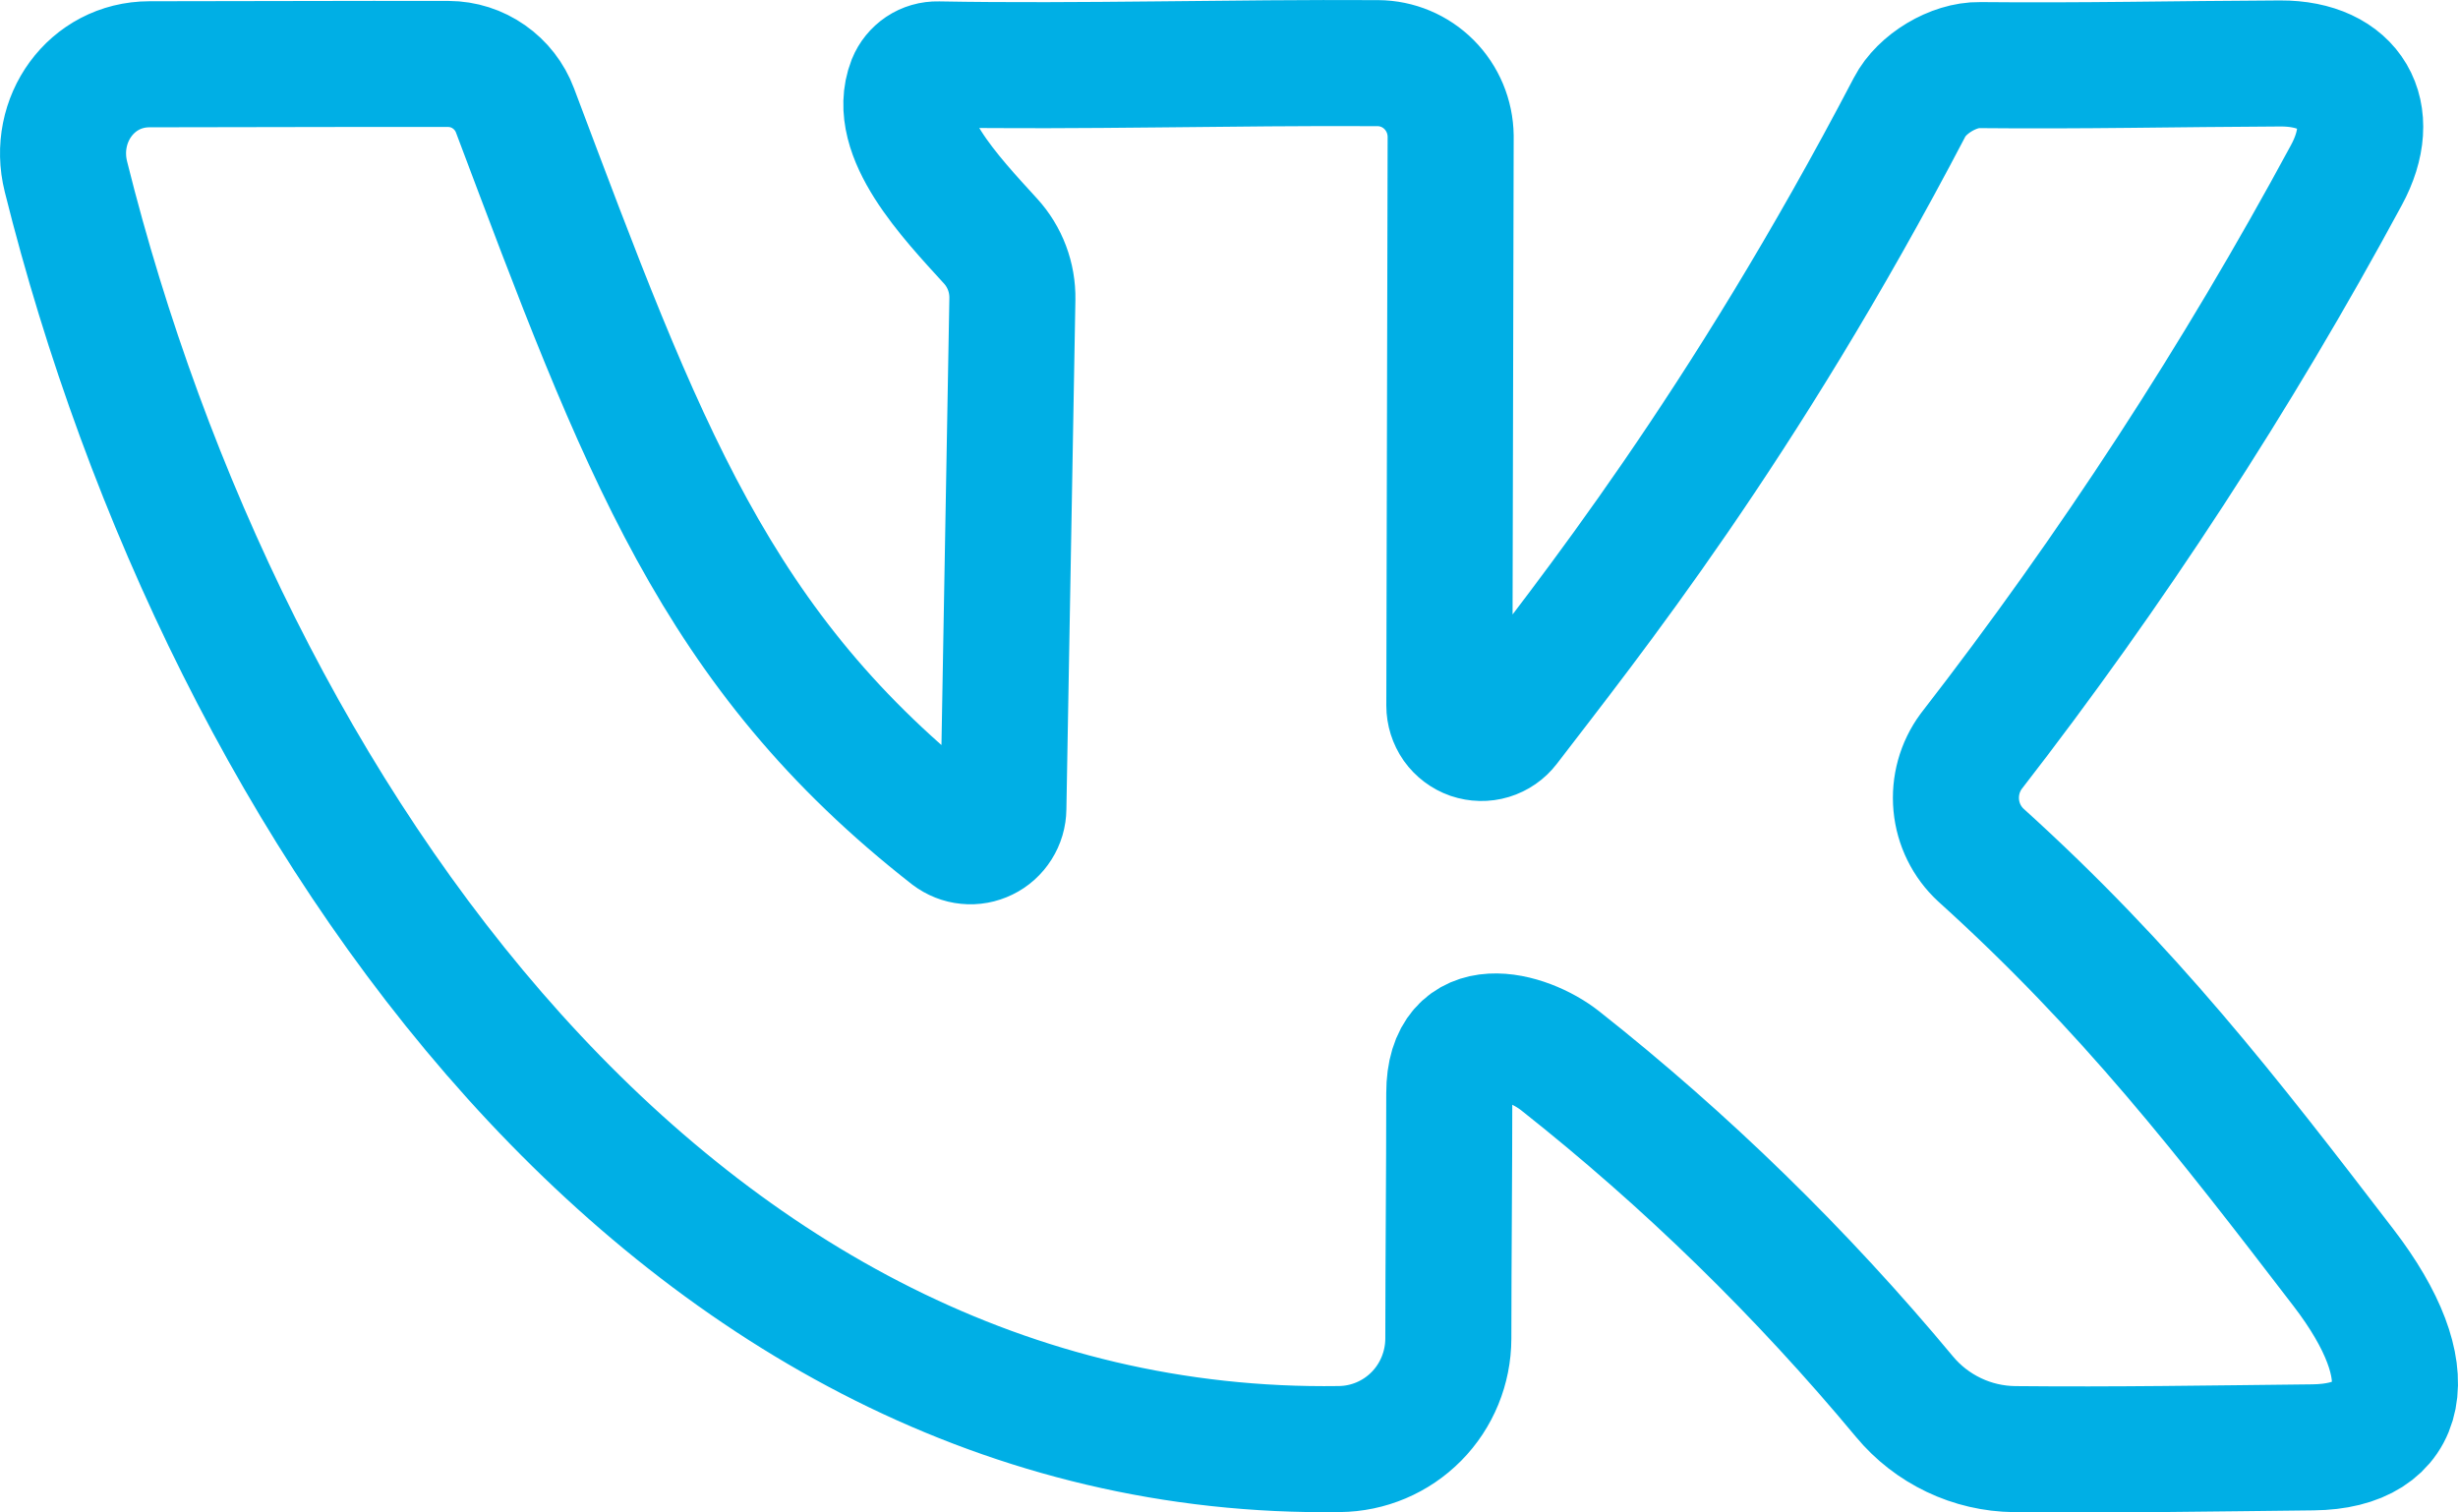
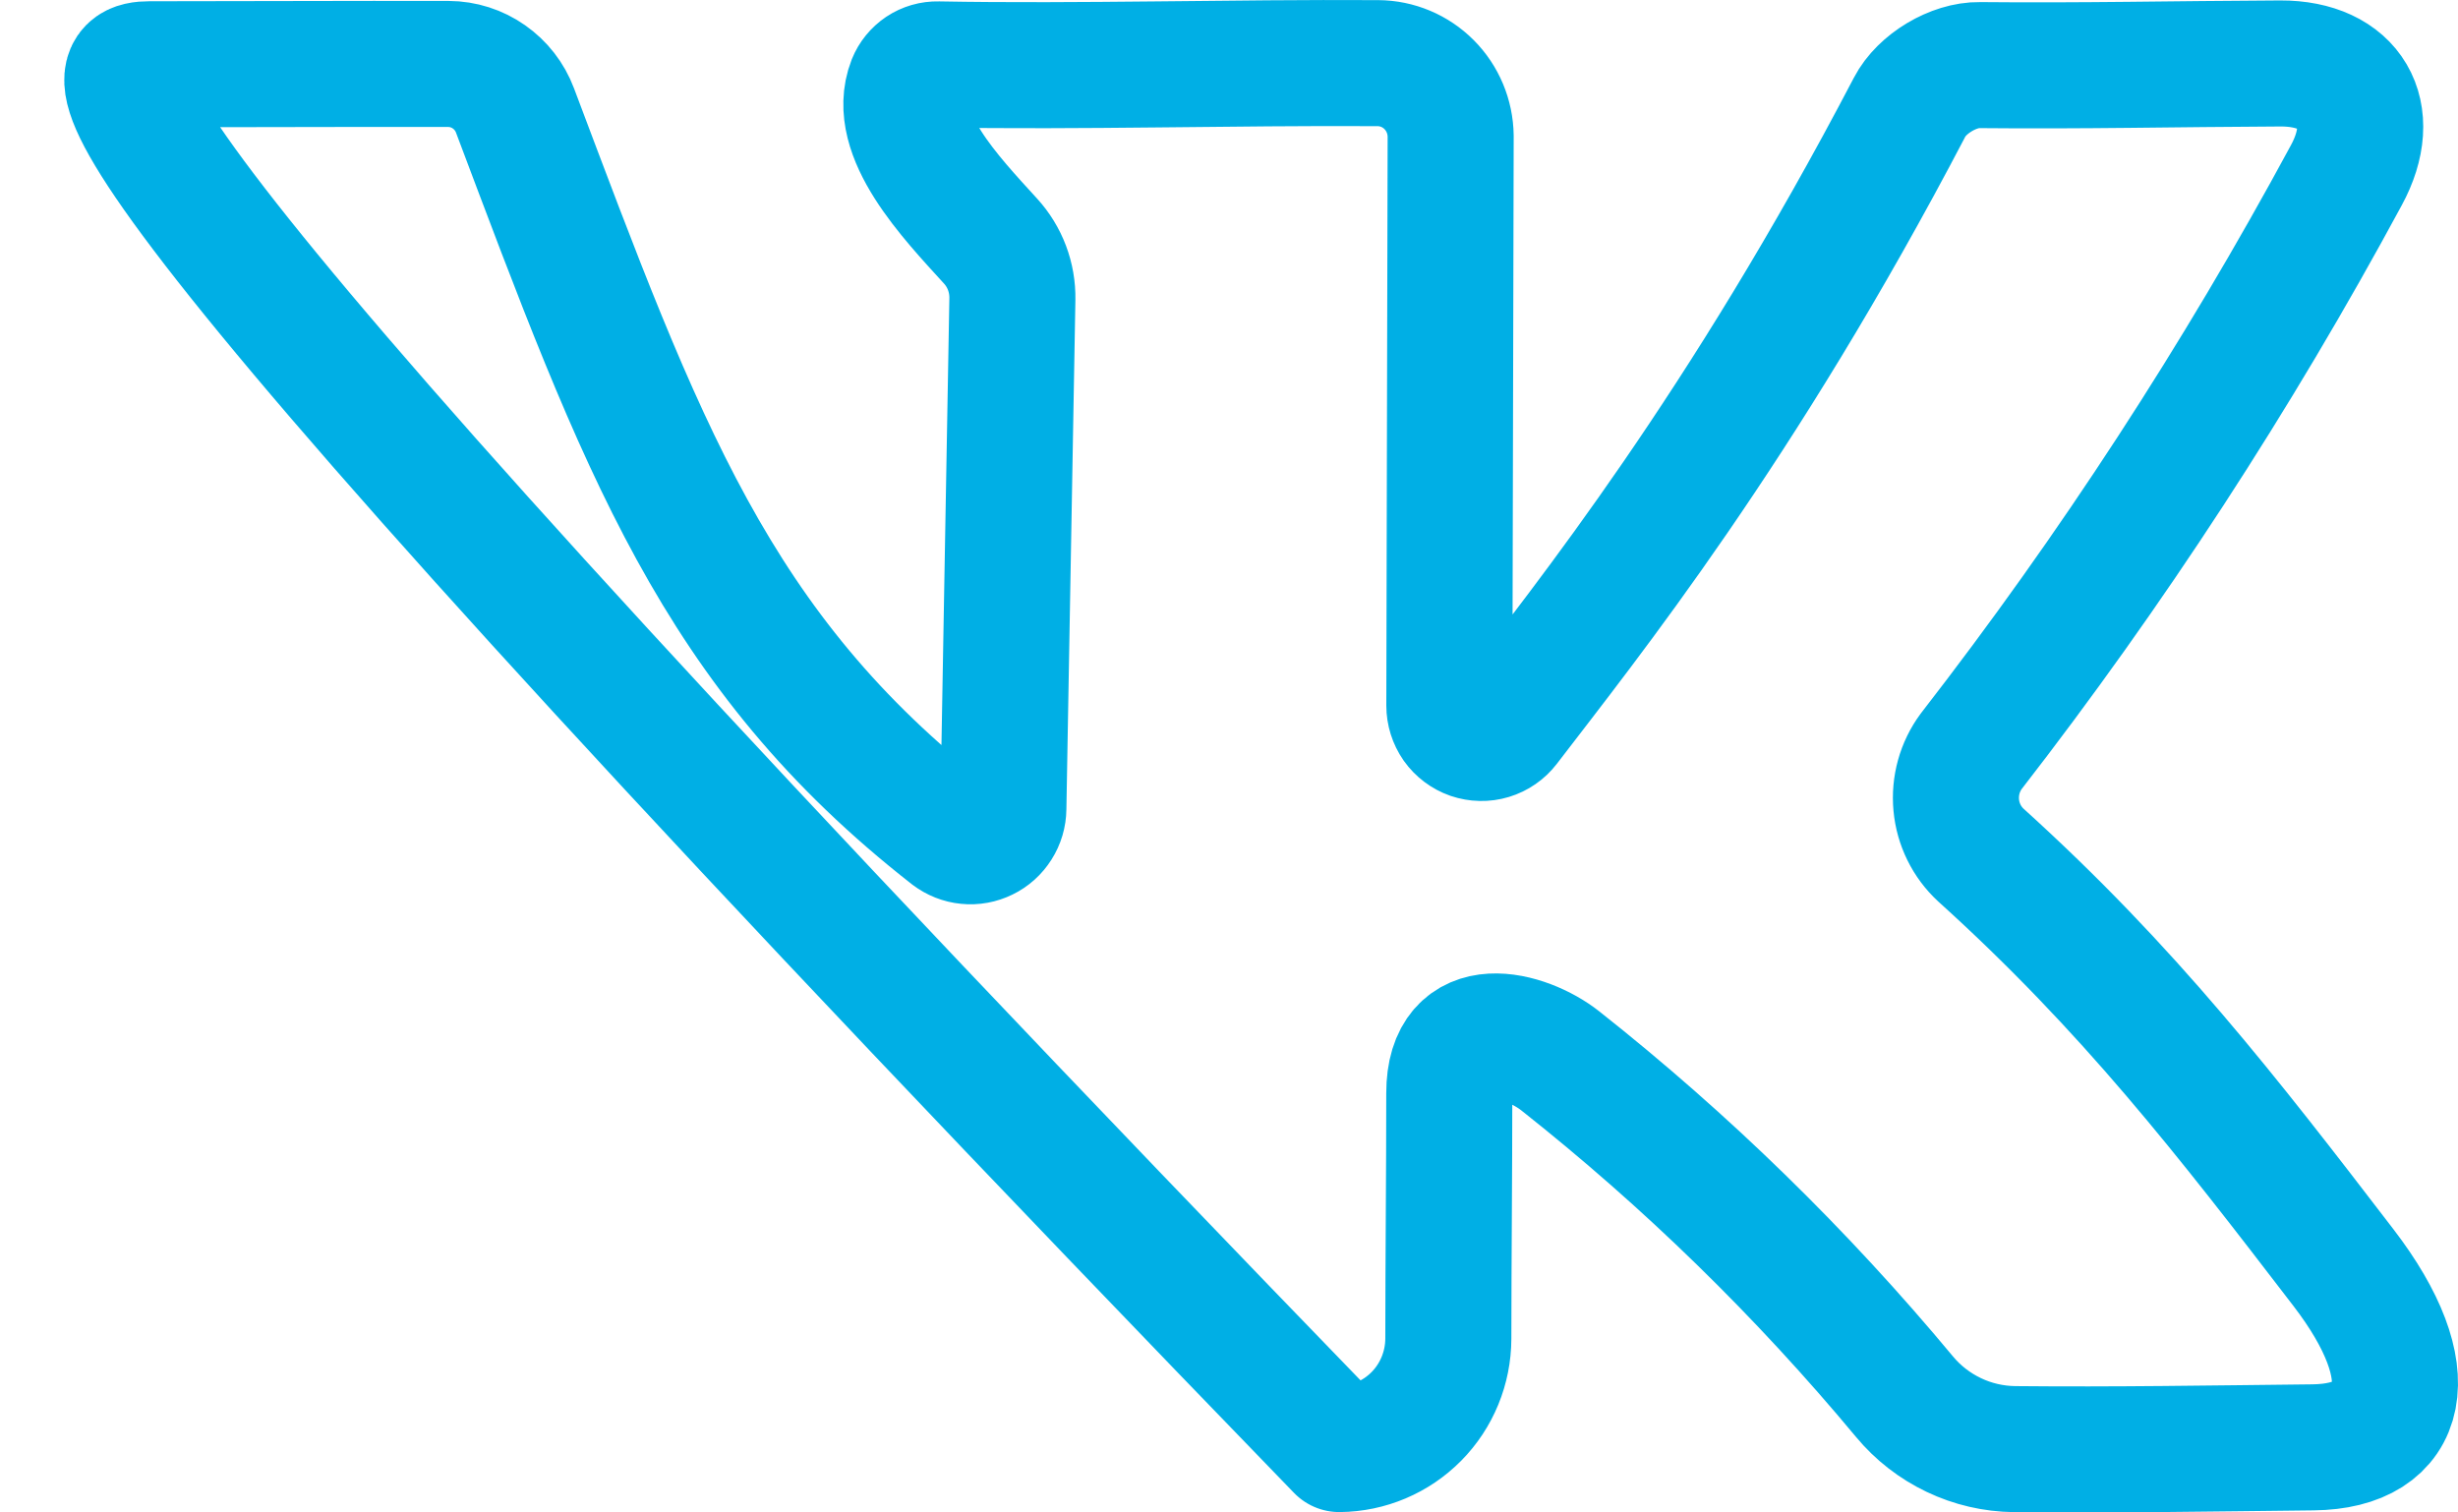
<svg xmlns="http://www.w3.org/2000/svg" width="39" height="24" viewBox="0 0 39 24" fill="none">
-   <path d="M31.413 1.033C33.056 1.049 34.471 1.015 36.181 1.007C37.295 1.003 37.762 1.801 37.227 2.783C35.496 5.99 33.506 9.047 31.276 11.922C31.095 12.167 31.011 12.471 31.039 12.775C31.067 13.079 31.206 13.362 31.429 13.568C33.775 15.689 35.329 17.698 37.184 20.117C38.472 21.796 38.179 22.951 36.7 22.967C35.121 22.984 33.542 23.011 31.963 22.995C31.63 22.991 31.301 22.915 31 22.771C30.698 22.627 30.431 22.42 30.217 22.162C28.585 20.2 26.755 18.414 24.756 16.834C24.215 16.406 22.995 16.062 22.995 17.348C22.995 18.633 22.981 19.943 22.98 21.241C22.979 21.704 22.797 22.148 22.473 22.476C22.149 22.804 21.709 22.99 21.25 22.994C10.748 23.148 3.575 12.947 1.046 2.803C0.821 1.902 1.45 1.021 2.371 1.02C3.952 1.02 5.533 1.011 7.117 1.015C7.346 1.016 7.569 1.087 7.757 1.219C7.945 1.35 8.09 1.536 8.171 1.752C10.181 7.086 11.347 10.323 15.083 13.243C15.16 13.301 15.251 13.338 15.347 13.347C15.443 13.357 15.54 13.339 15.627 13.296C15.714 13.254 15.787 13.188 15.839 13.105C15.891 13.023 15.919 12.928 15.92 12.831C15.968 10.136 16.015 7.441 16.063 4.745C16.069 4.405 15.945 4.075 15.716 3.825C15.083 3.13 14.125 2.13 14.444 1.311C14.479 1.224 14.54 1.15 14.617 1.098C14.695 1.046 14.787 1.02 14.88 1.022C17.142 1.063 19.564 0.988 21.863 1.002C22.168 1.004 22.459 1.126 22.675 1.343C22.891 1.56 23.013 1.853 23.017 2.16L22.996 11.195C22.996 11.302 23.029 11.407 23.09 11.495C23.152 11.582 23.24 11.648 23.34 11.683C23.441 11.717 23.55 11.72 23.652 11.689C23.754 11.658 23.844 11.596 23.909 11.511C25.189 9.839 27.632 6.8 30.3 1.698C30.491 1.33 30.996 1.026 31.413 1.033Z" stroke="#00AFE5" stroke-width="2" stroke-linejoin="round" />
+   <path d="M31.413 1.033C33.056 1.049 34.471 1.015 36.181 1.007C37.295 1.003 37.762 1.801 37.227 2.783C35.496 5.99 33.506 9.047 31.276 11.922C31.095 12.167 31.011 12.471 31.039 12.775C31.067 13.079 31.206 13.362 31.429 13.568C33.775 15.689 35.329 17.698 37.184 20.117C38.472 21.796 38.179 22.951 36.7 22.967C35.121 22.984 33.542 23.011 31.963 22.995C31.63 22.991 31.301 22.915 31 22.771C30.698 22.627 30.431 22.42 30.217 22.162C28.585 20.2 26.755 18.414 24.756 16.834C24.215 16.406 22.995 16.062 22.995 17.348C22.995 18.633 22.981 19.943 22.98 21.241C22.979 21.704 22.797 22.148 22.473 22.476C22.149 22.804 21.709 22.99 21.25 22.994C0.821 1.902 1.45 1.021 2.371 1.02C3.952 1.02 5.533 1.011 7.117 1.015C7.346 1.016 7.569 1.087 7.757 1.219C7.945 1.35 8.09 1.536 8.171 1.752C10.181 7.086 11.347 10.323 15.083 13.243C15.16 13.301 15.251 13.338 15.347 13.347C15.443 13.357 15.54 13.339 15.627 13.296C15.714 13.254 15.787 13.188 15.839 13.105C15.891 13.023 15.919 12.928 15.92 12.831C15.968 10.136 16.015 7.441 16.063 4.745C16.069 4.405 15.945 4.075 15.716 3.825C15.083 3.13 14.125 2.13 14.444 1.311C14.479 1.224 14.54 1.15 14.617 1.098C14.695 1.046 14.787 1.02 14.88 1.022C17.142 1.063 19.564 0.988 21.863 1.002C22.168 1.004 22.459 1.126 22.675 1.343C22.891 1.56 23.013 1.853 23.017 2.16L22.996 11.195C22.996 11.302 23.029 11.407 23.09 11.495C23.152 11.582 23.24 11.648 23.34 11.683C23.441 11.717 23.55 11.72 23.652 11.689C23.754 11.658 23.844 11.596 23.909 11.511C25.189 9.839 27.632 6.8 30.3 1.698C30.491 1.33 30.996 1.026 31.413 1.033Z" stroke="#00AFE5" stroke-width="2" stroke-linejoin="round" />
</svg>